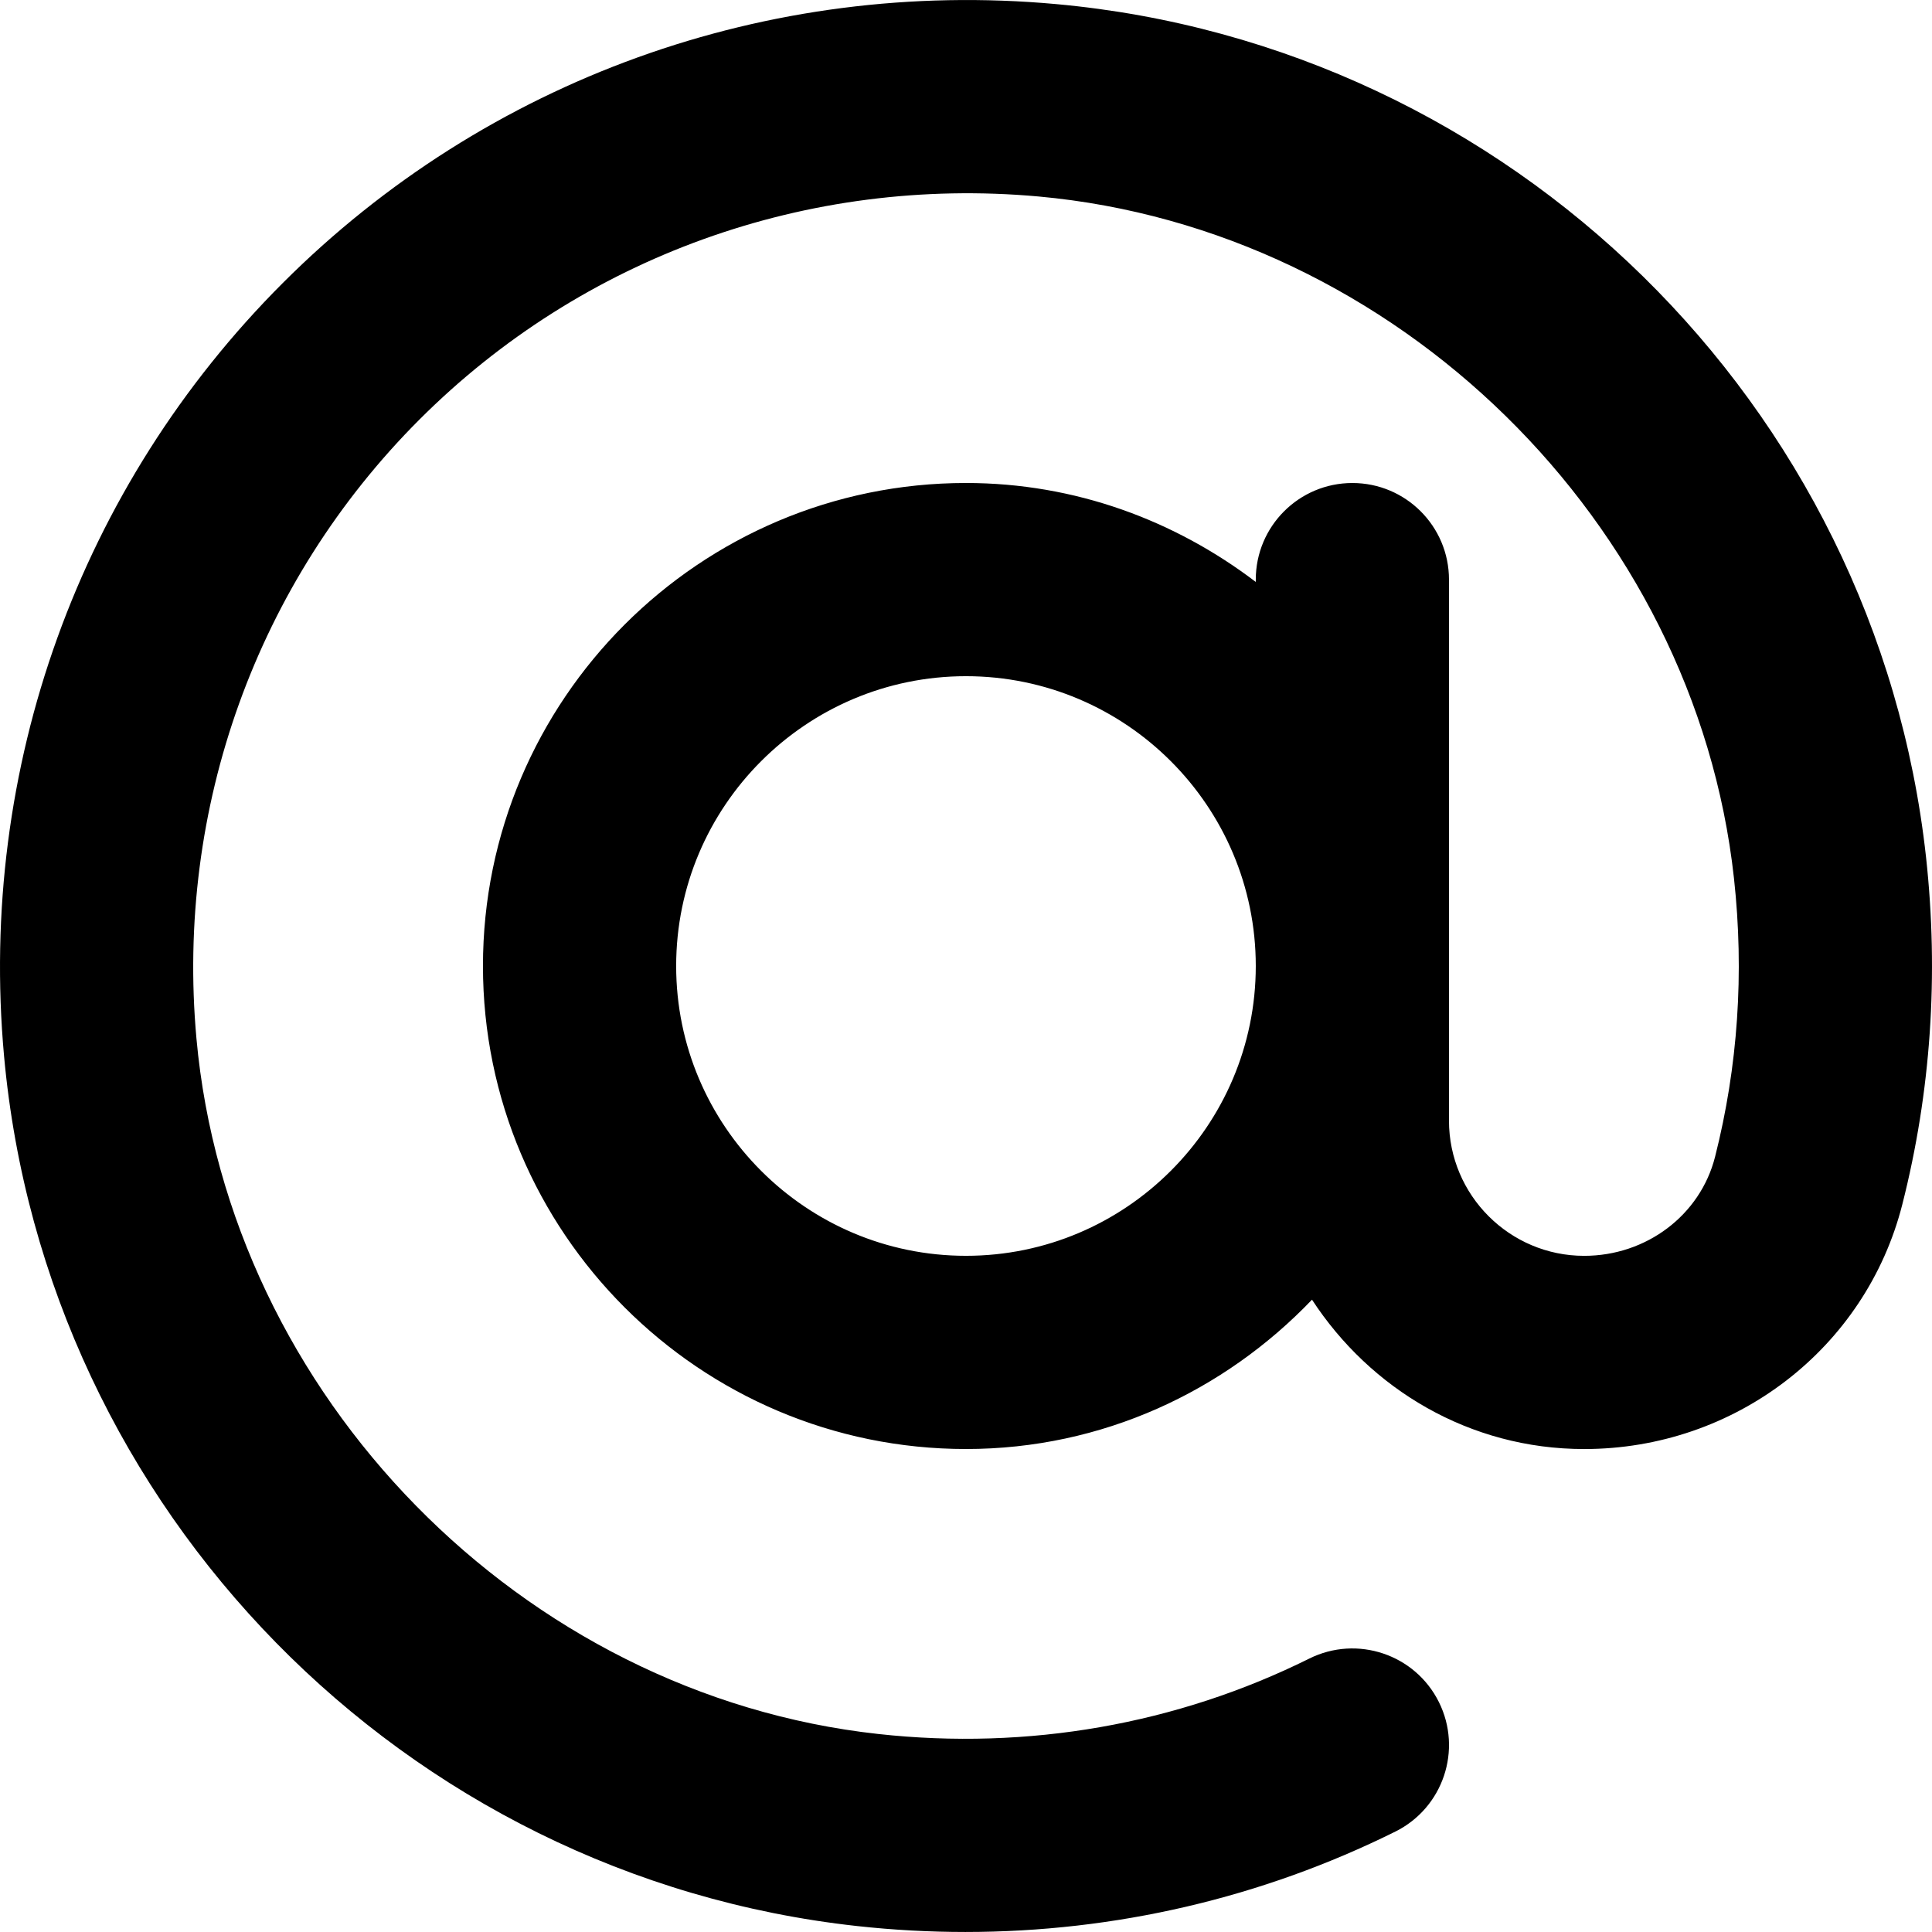
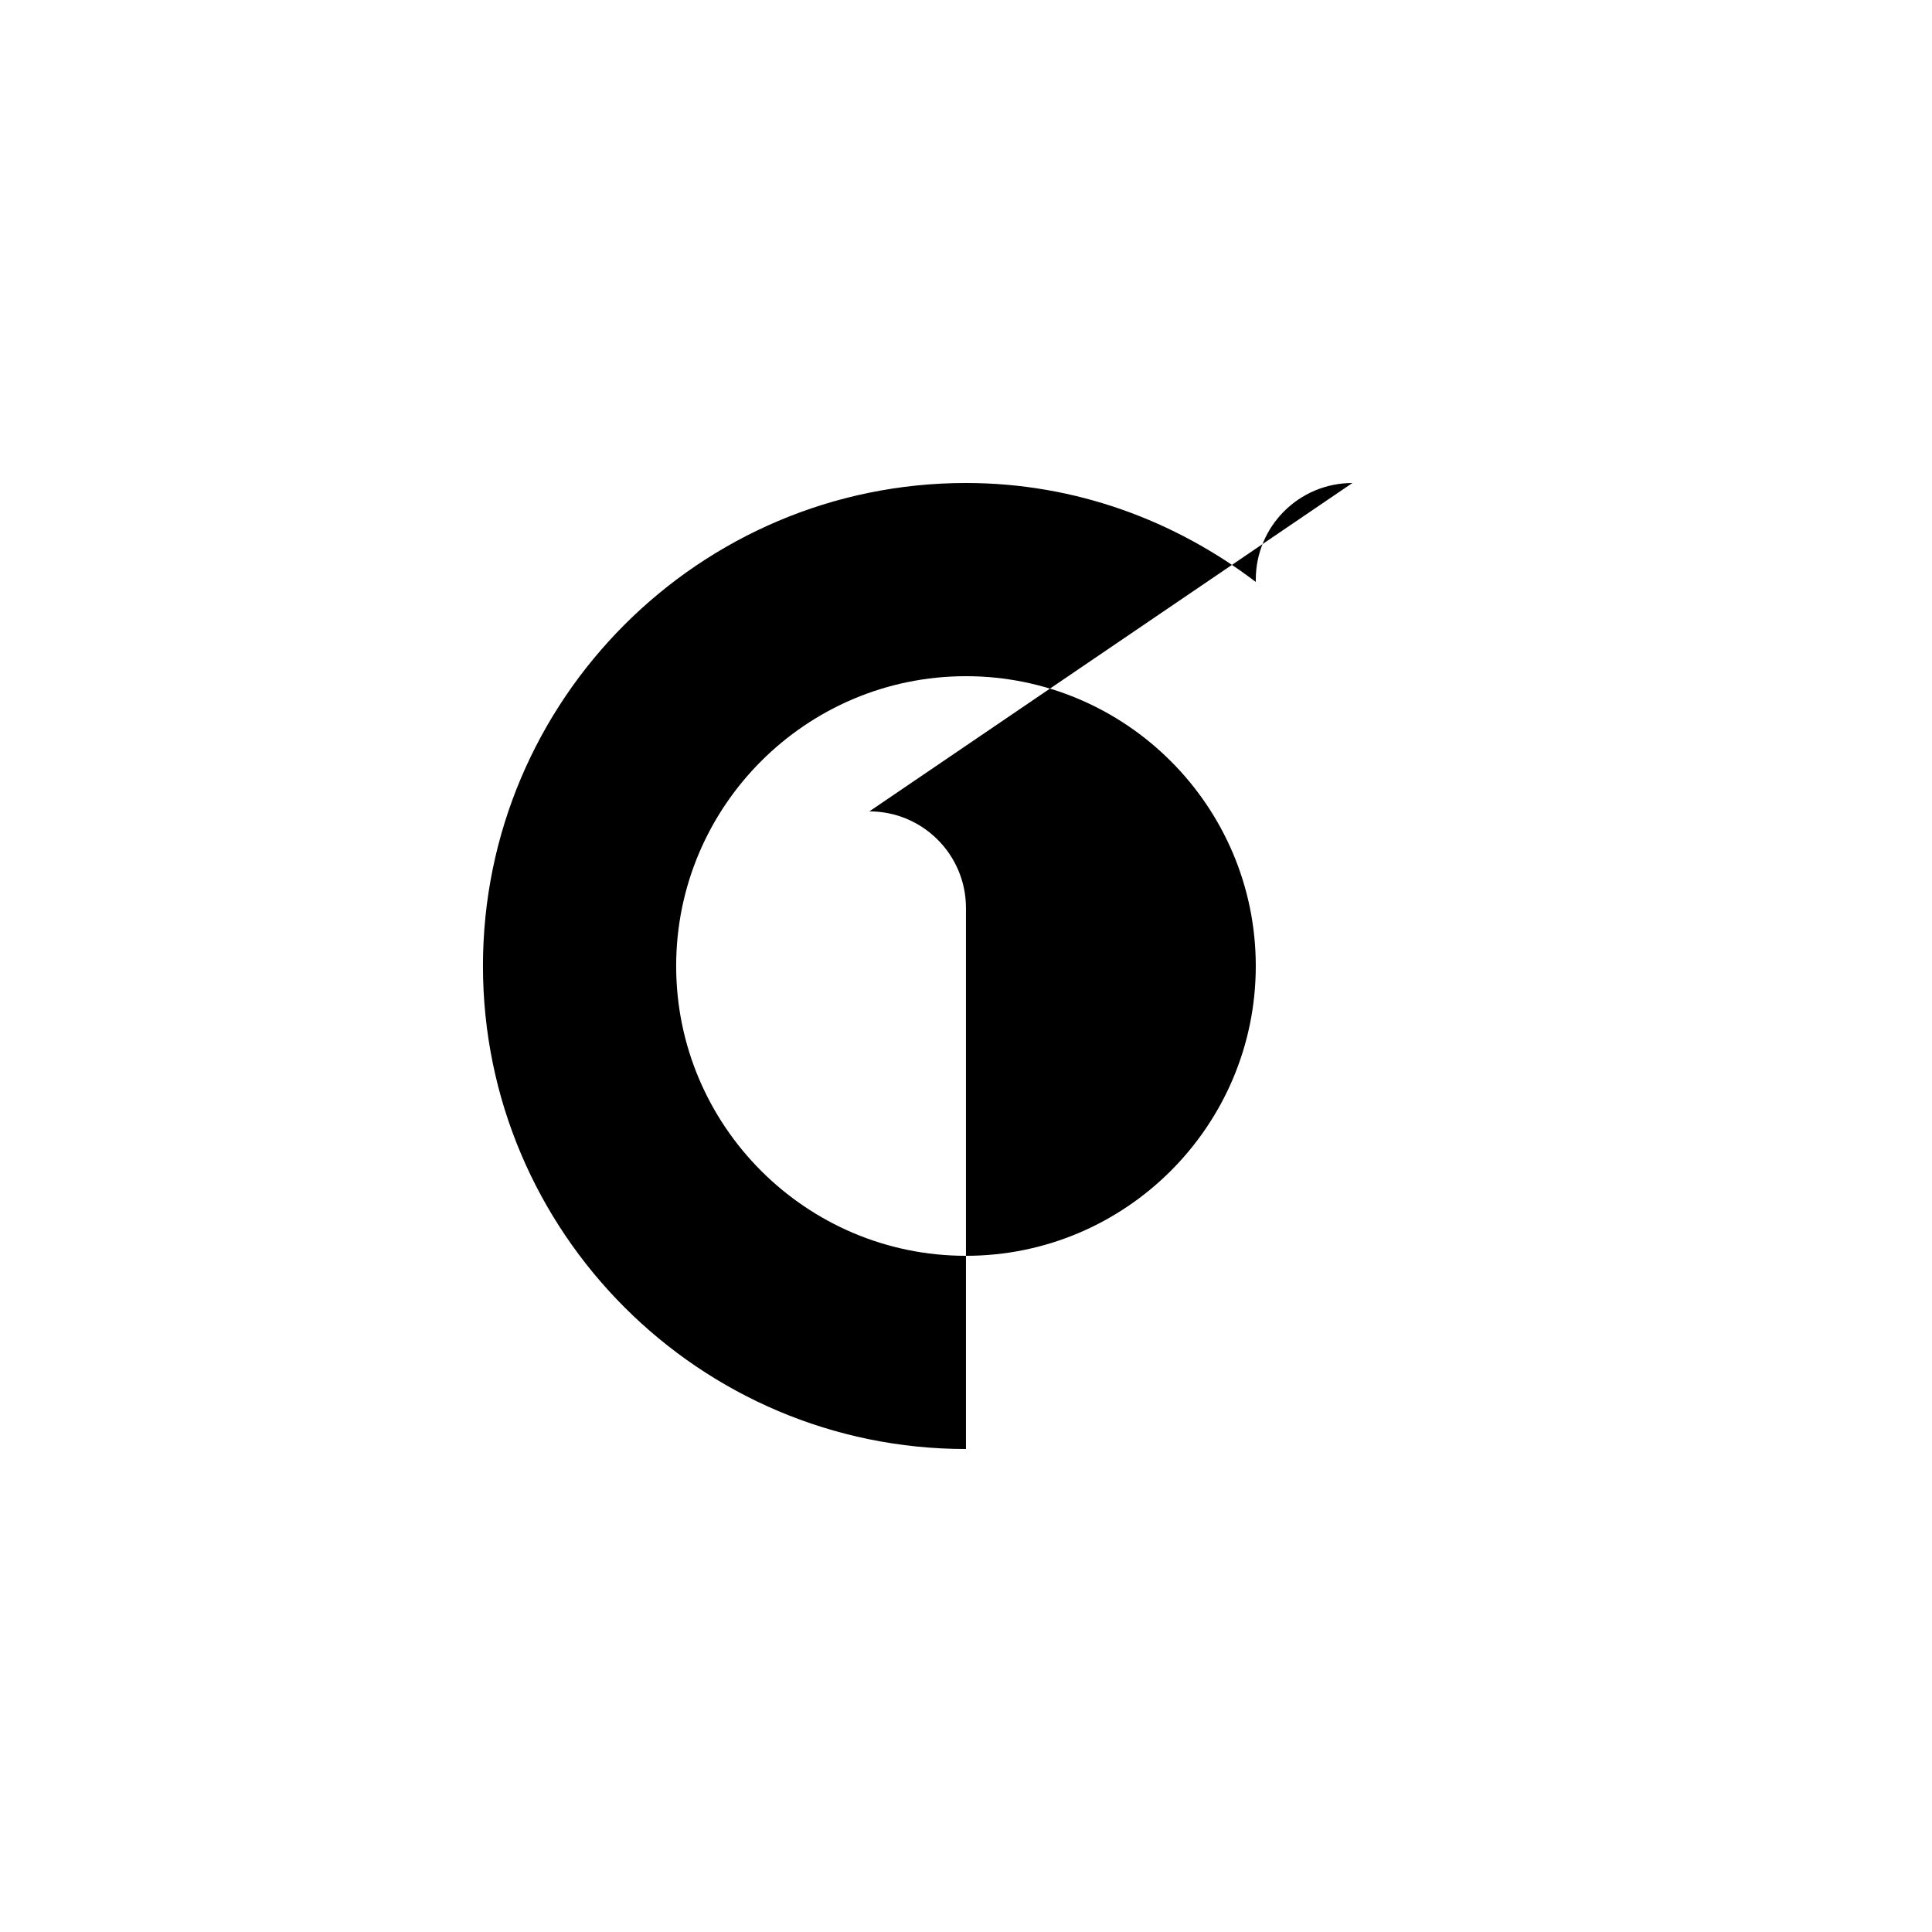
<svg xmlns="http://www.w3.org/2000/svg" id="Слой_1" enable-background="new 0 0 512 512" height="512" viewBox="0 0 512 512" width="512">
  <g>
-     <path d="m358.395 128.003c-14.138 0-25.601 11.463-25.601 25.601v.619c-21.401-16.288-47.864-26.226-76.802-26.226-70.577 0-128.003 57.42-128.003 128.003s57.426 128.003 128.003 128.003c36.163 0 68.502-15.338 91.702-39.576 15.45 23.688 41.751 39.582 72.127 39.582 39.951 0 74.627-26.663 84.314-64.839 7.588-29.863 9.688-60.814 6.288-91.99-13.175-120.078-110.14-215.167-230.58-226.099-76.352-6.944-150.991 20-204.88 73.896-53.889 53.888-80.827 128.565-73.89 204.88 10.938 120.434 106.015 217.399 226.093 230.568 9.575 1.05 19.15 1.569 28.676 1.569 39.663 0 78.577-9.038 113.953-26.613 12.65-6.294 17.826-21.657 11.525-34.32-6.3-12.663-21.675-17.813-34.326-11.531-35.076 17.432-74.577 24.363-114.253 19.994-94.402-10.35-172.079-89.577-180.679-184.292-5.55-61.139 16-120.934 59.101-164.054 43.126-43.108 102.878-64.639 164.054-59.108 94.727 8.6 173.954 86.277 184.304 180.686 2.75 25.069 1.05 49.901-5.013 73.821-3.913 15.444-18.188 26.232-34.688 26.232-19.75 0-35.826-16.069-35.826-35.826v-143.379c.001-14.138-11.462-25.601-25.599-25.601zm-102.403 204.799c-42.351 0-76.802-34.451-76.802-76.802s34.451-76.802 76.802-76.802 76.802 34.451 76.802 76.802-34.451 76.802-76.802 76.802z" fill="rgb(0,0,0)" />
+     <path d="m358.395 128.003c-14.138 0-25.601 11.463-25.601 25.601v.619c-21.401-16.288-47.864-26.226-76.802-26.226-70.577 0-128.003 57.42-128.003 128.003s57.426 128.003 128.003 128.003v-143.379c.001-14.138-11.462-25.601-25.599-25.601zm-102.403 204.799c-42.351 0-76.802-34.451-76.802-76.802s34.451-76.802 76.802-76.802 76.802 34.451 76.802 76.802-34.451 76.802-76.802 76.802z" fill="rgb(0,0,0)" />
  </g>
</svg>